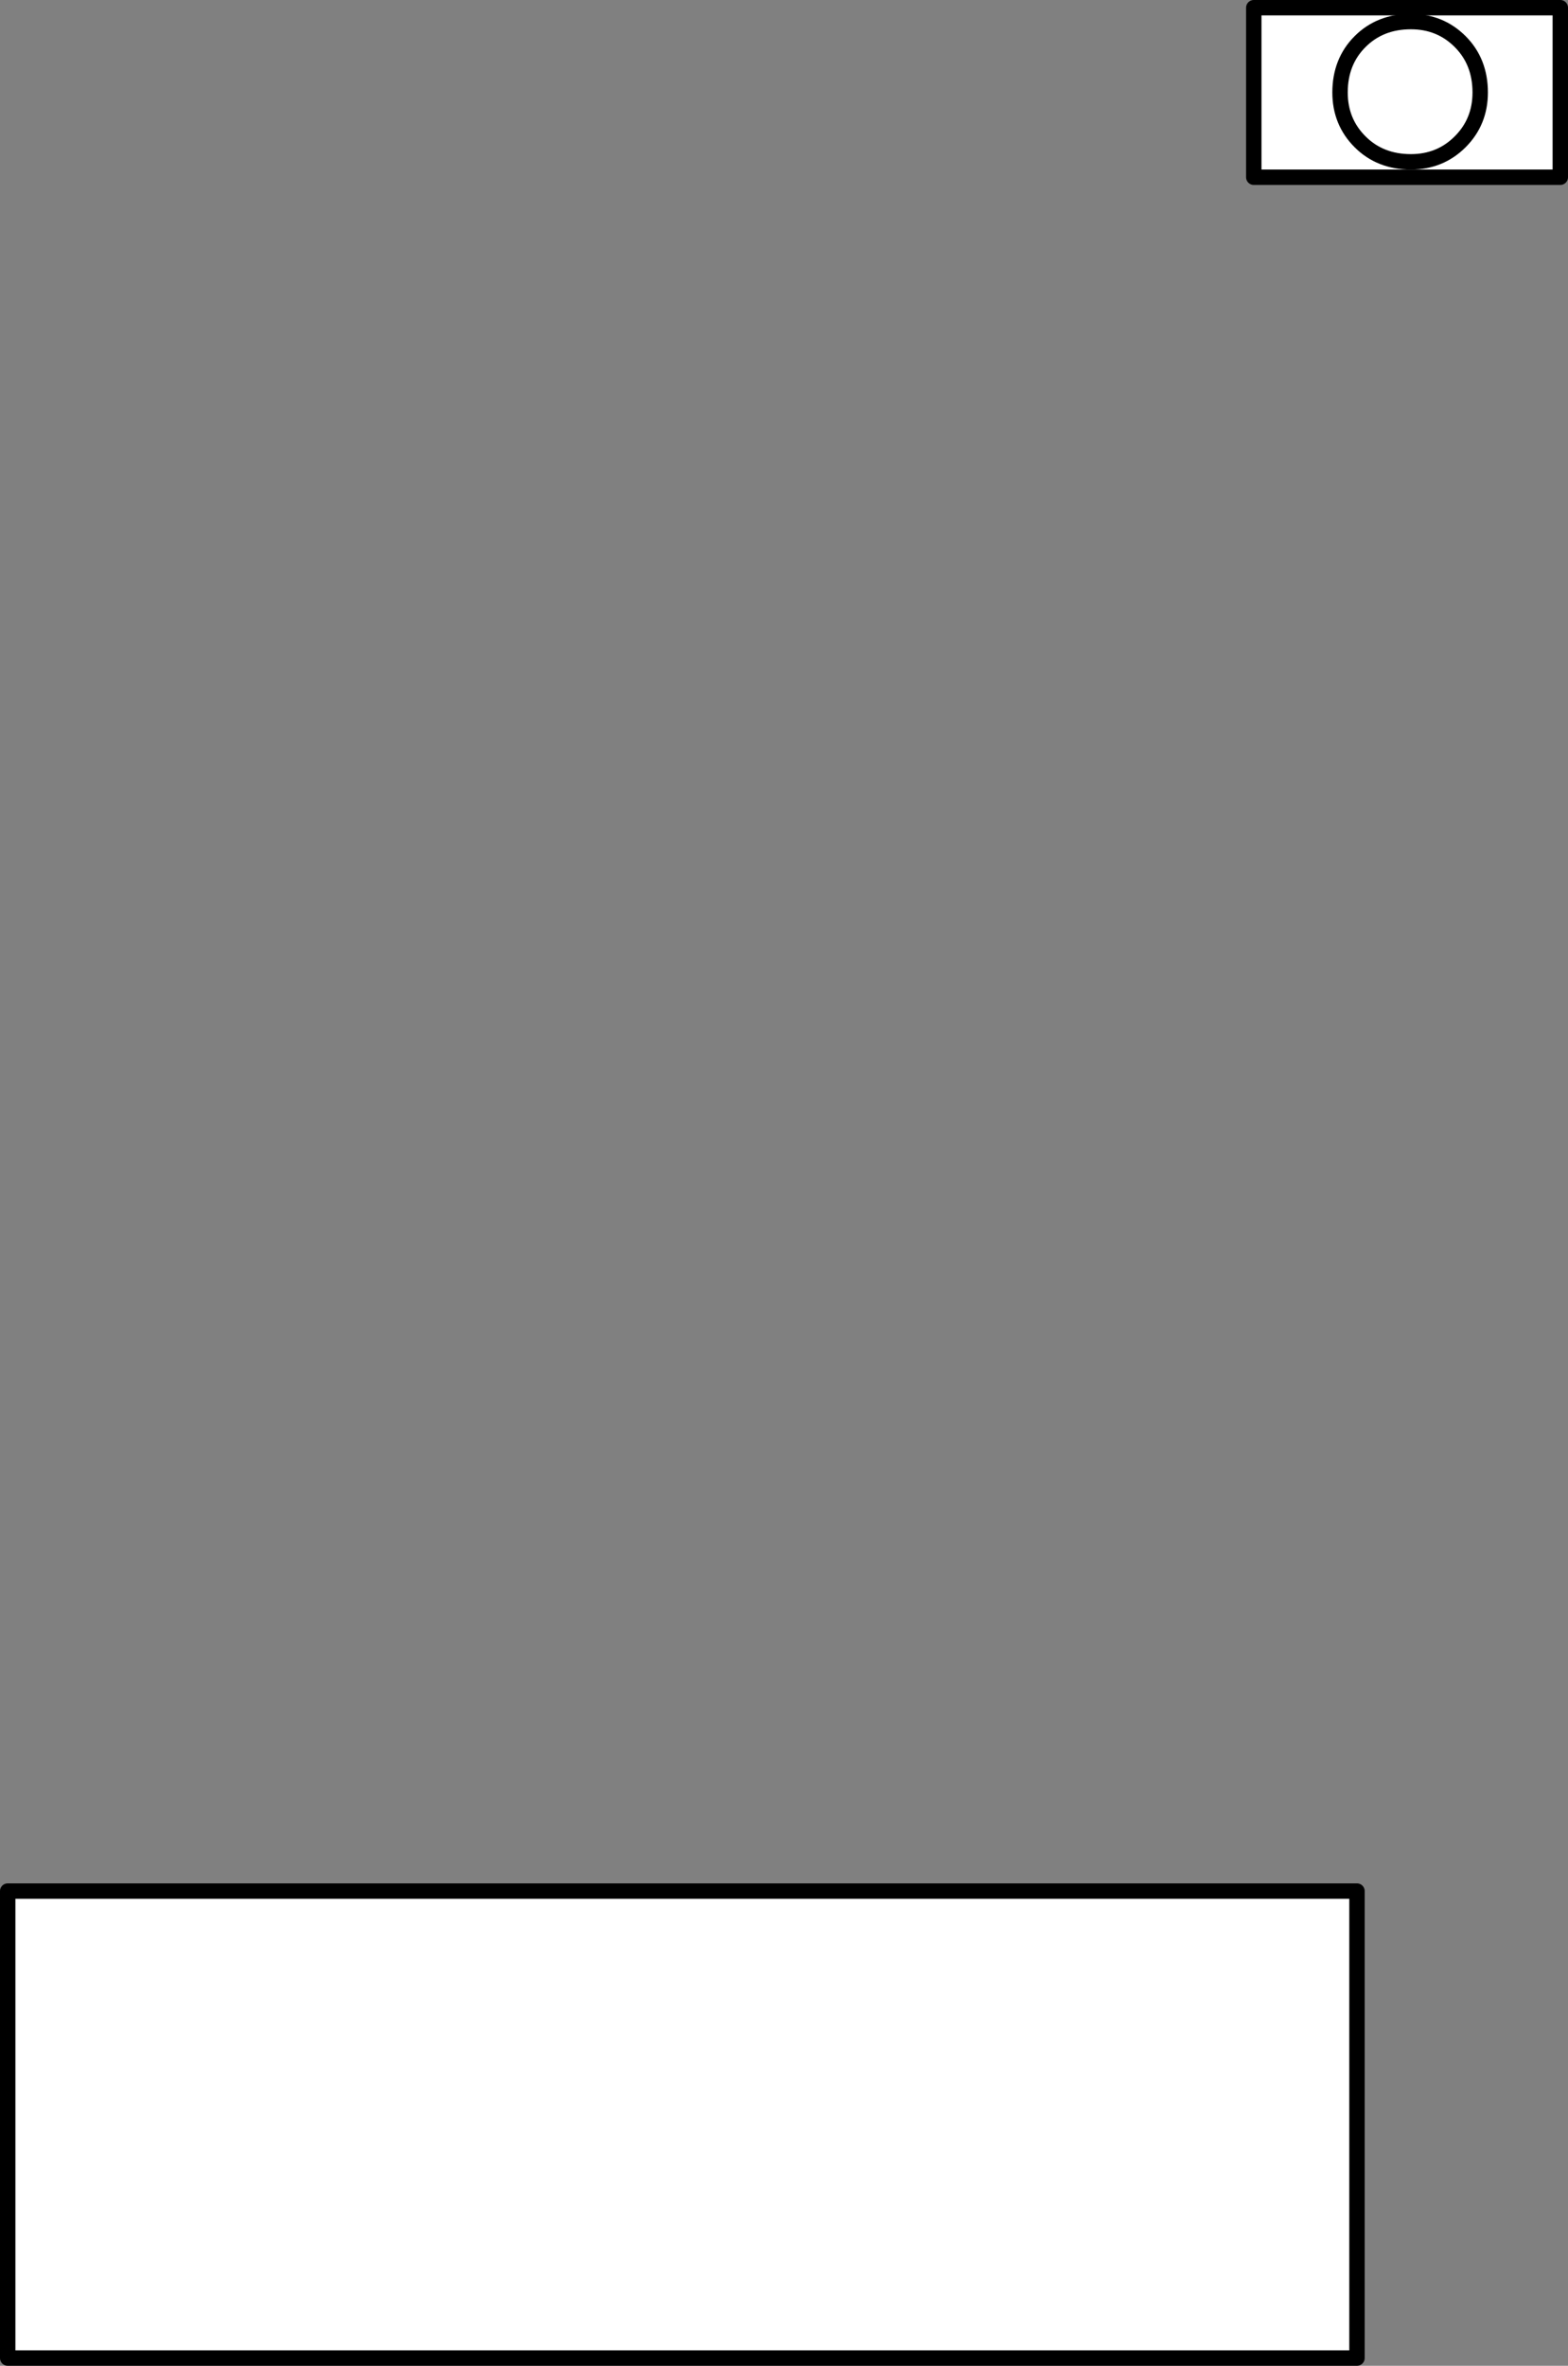
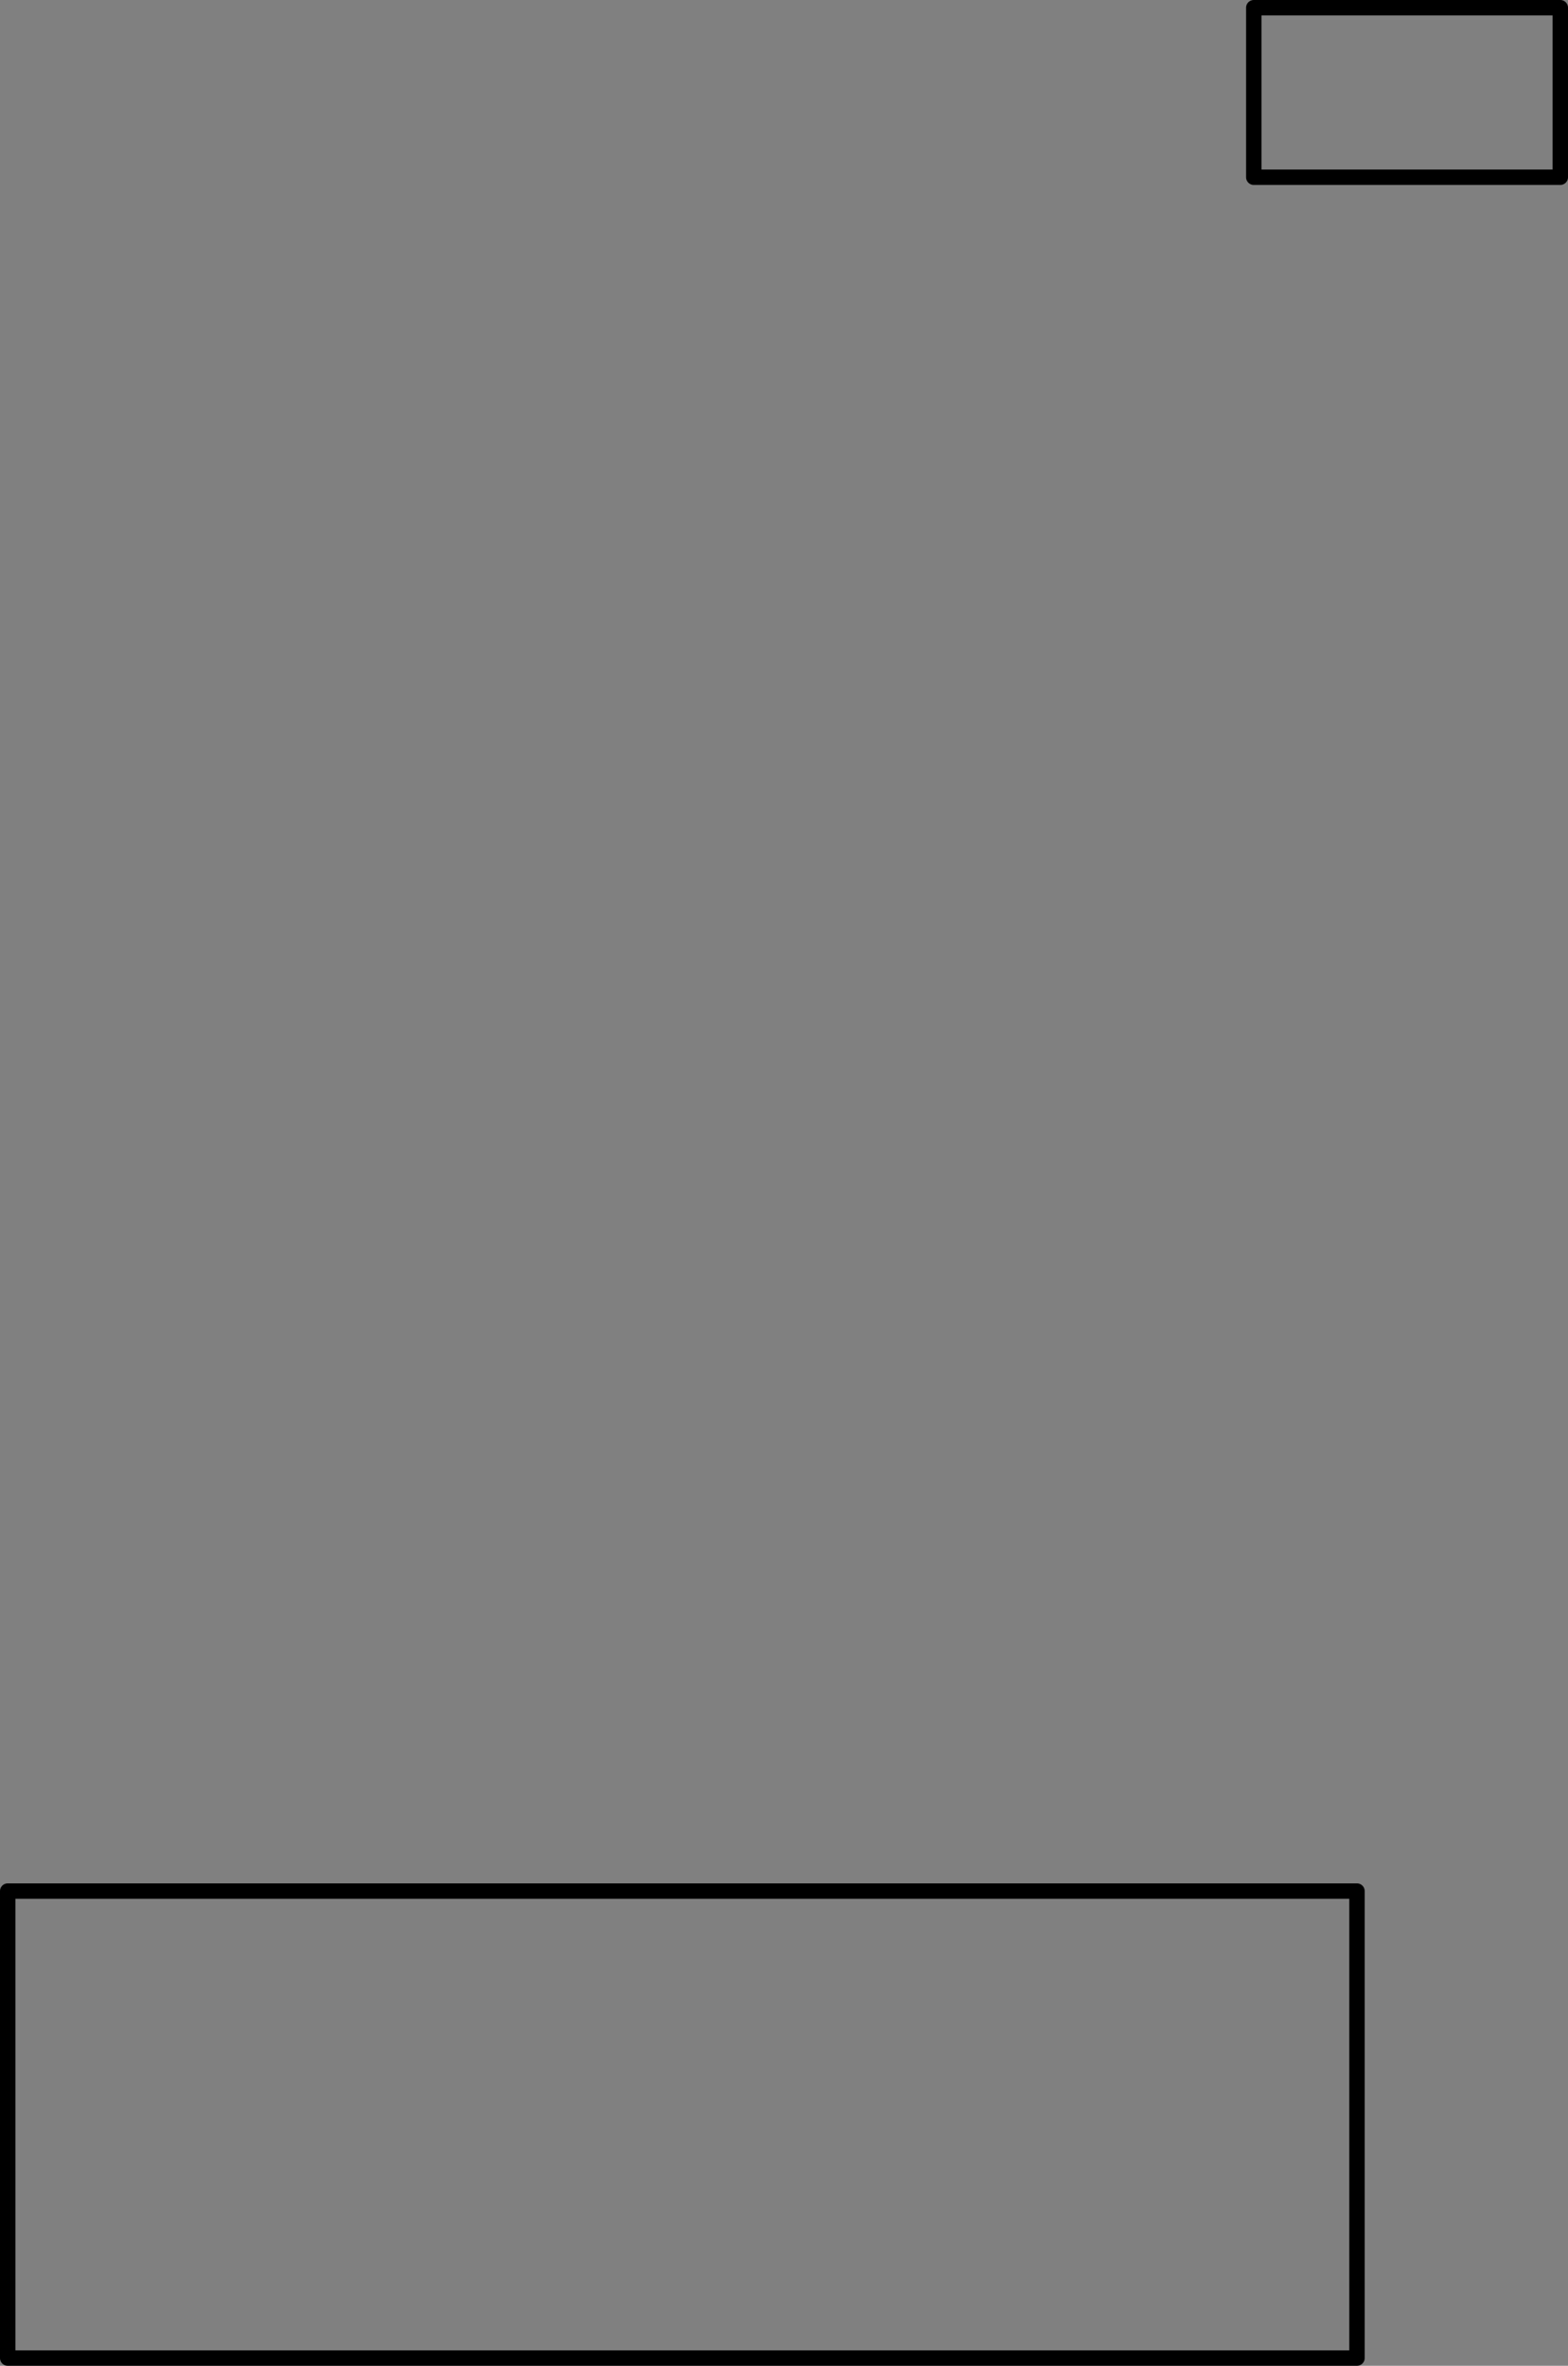
<svg xmlns="http://www.w3.org/2000/svg" height="76.75px" width="50.9px">
  <rect width="100%" height="100%" fill="#808080" stroke="none" />
  <g transform="matrix(1.0, 0.0, 0.0, 1.0, 82.45, 160.0)">
-     <path d="M-31.8 -154.25 L-41.75 -154.25 -41.75 -159.75 -31.8 -159.75 -31.8 -154.25" fill="#ffffff" fill-rule="evenodd" stroke="none" />
    <path d="M-31.8 -154.25 L-41.75 -154.25 -41.75 -159.75 -31.8 -159.75 -31.8 -154.25 Z" fill="none" stroke="#000000" stroke-linecap="round" stroke-linejoin="round" stroke-width="0.5" />
-     <path d="M-38.95 -157.0 Q-38.95 -158.0 -38.3 -158.65 -37.65 -159.3 -36.65 -159.3 -35.7 -159.3 -35.05 -158.65 -34.4 -158.0 -34.4 -157.0 -34.4 -156.05 -35.05 -155.4 -35.7 -154.75 -36.65 -154.75 -37.65 -154.75 -38.3 -155.4 -38.95 -156.05 -38.95 -157.0" fill="#ffffff" fill-rule="evenodd" stroke="none" />
-     <path d="M-38.95 -157.0 Q-38.95 -158.0 -38.3 -158.65 -37.65 -159.3 -36.65 -159.3 -35.7 -159.3 -35.05 -158.65 -34.4 -158.0 -34.4 -157.0 -34.4 -156.05 -35.05 -155.4 -35.7 -154.75 -36.65 -154.75 -37.65 -154.75 -38.3 -155.4 -38.95 -156.05 -38.95 -157.0 Z" fill="none" stroke="#000000" stroke-linecap="round" stroke-linejoin="round" stroke-width="0.5" />
-     <path d="M-82.2 -98.65 L-38.4 -98.65 -38.4 -83.5 -82.2 -83.5 -82.2 -98.65" fill="#ffffff" fill-rule="evenodd" stroke="none" />
    <path d="M-82.2 -98.65 L-38.4 -98.65 -38.4 -83.5 -82.2 -83.5 -82.2 -98.65 Z" fill="none" stroke="#000000" stroke-linecap="round" stroke-linejoin="round" stroke-width="0.5" />
  </g>
</svg>